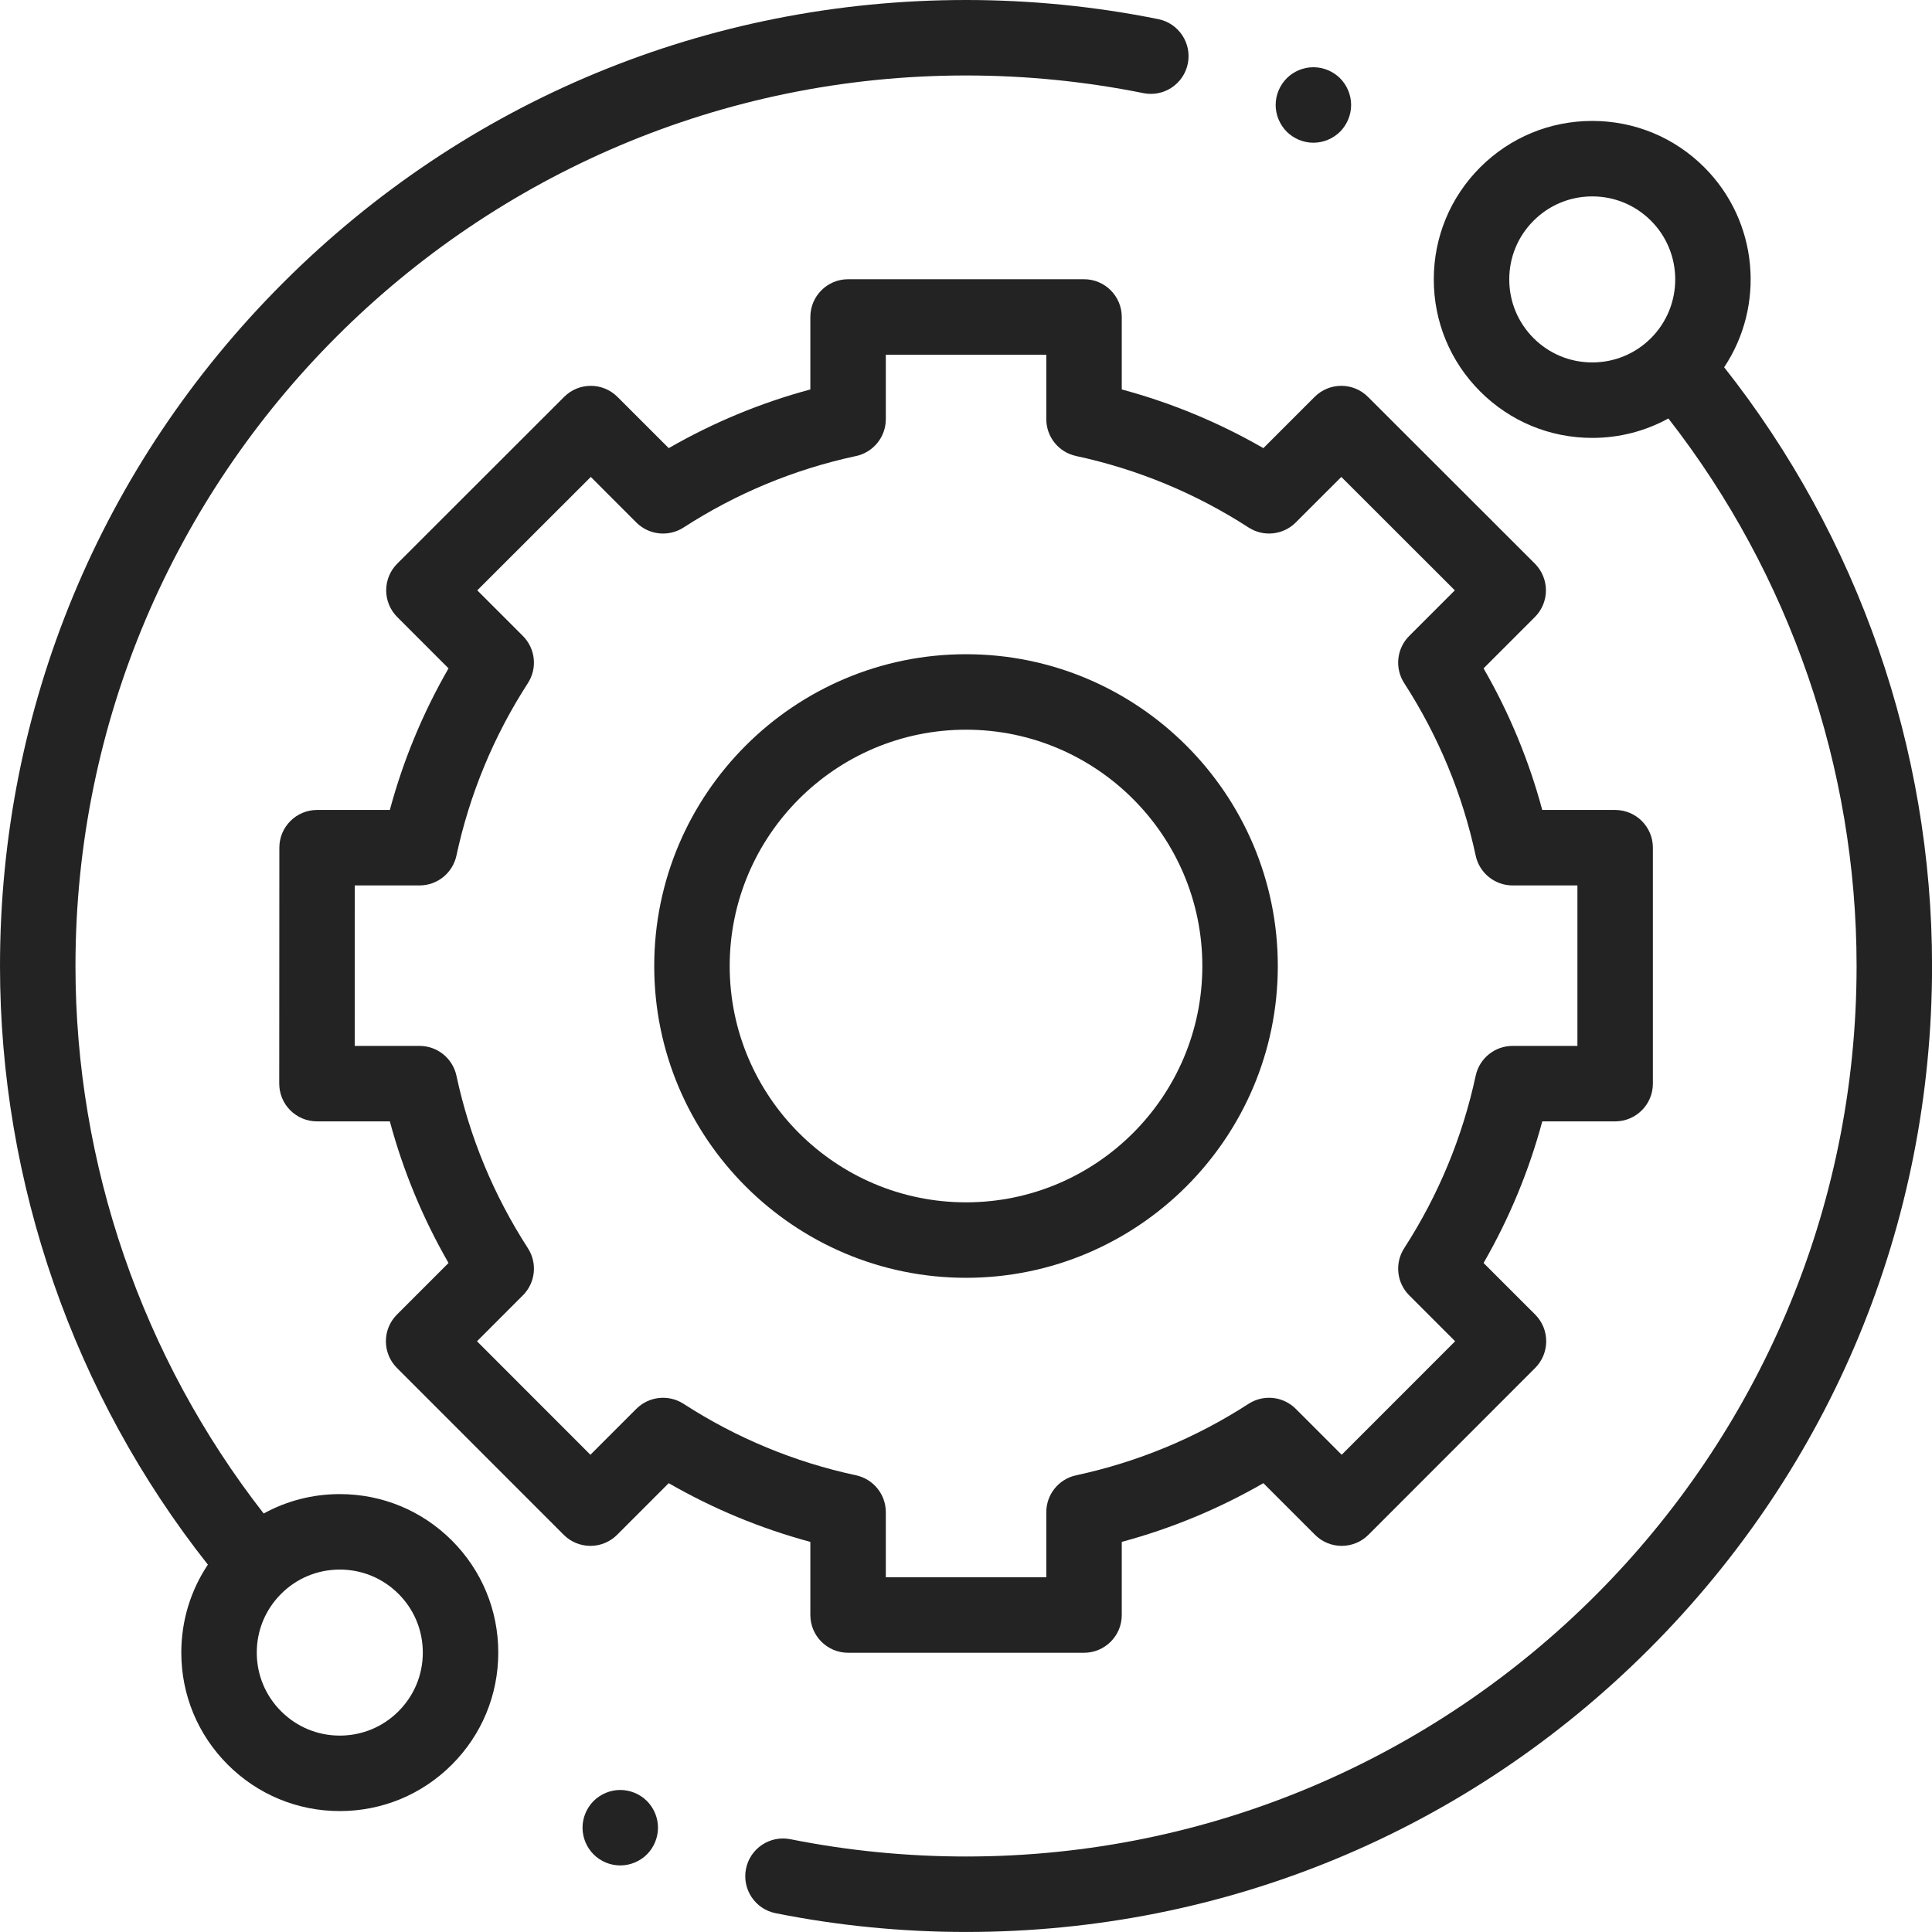
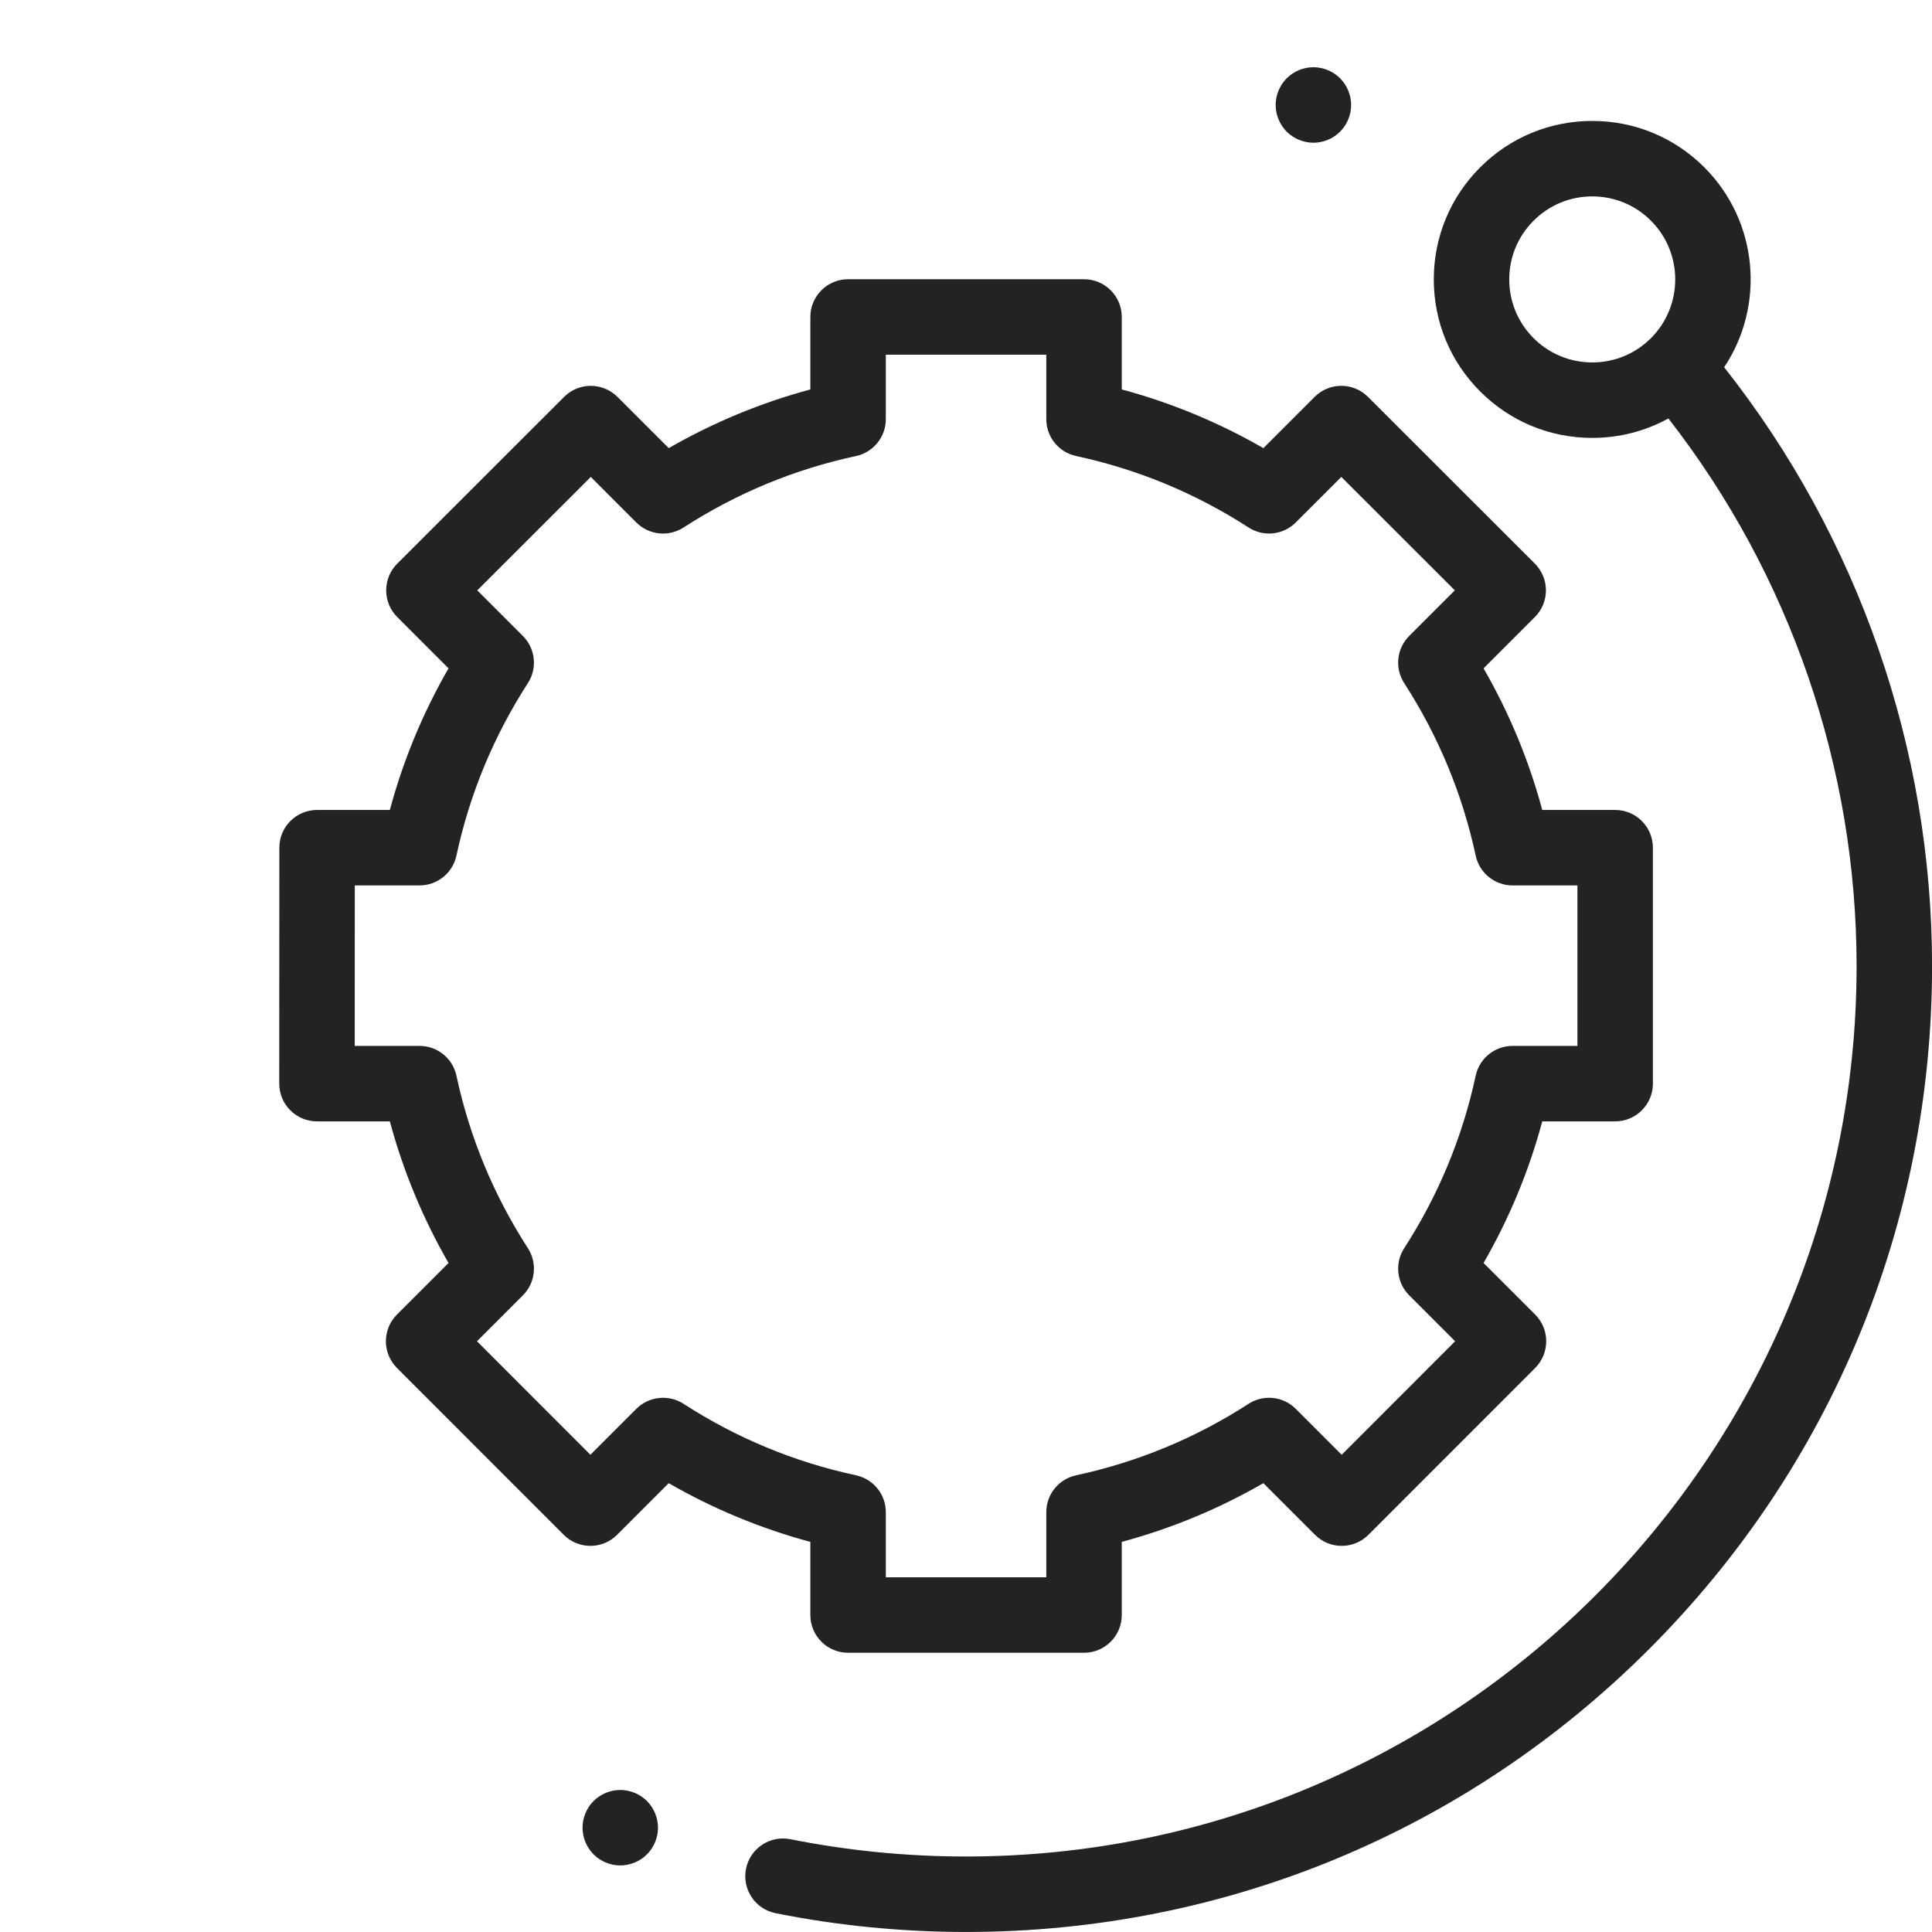
<svg xmlns="http://www.w3.org/2000/svg" width="64" height="64" viewBox="0 0 64 64" fill="none">
  <g clip-path="url(#clip0_40000011_13132)">
-     <path d="M11.256 49.494C10.36 49.494 9.499 49.717 8.735 50.137C4.709 44.977 2.5 38.567 2.5 32C2.5 15.733 15.733 2.5 32 2.5C33.977 2.5 35.954 2.697 37.875 3.085C38.551 3.222 39.211 2.784 39.348 2.107C39.484 1.431 39.047 0.771 38.37 0.634C36.287 0.213 34.144 0 32 0C23.453 0 15.416 3.329 9.373 9.373C3.329 15.416 0 23.453 0 32C0 39.19 2.441 46.206 6.886 51.831C6.314 52.687 6.006 53.691 6.006 54.744C6.006 56.146 6.553 57.464 7.544 58.456C8.536 59.447 9.854 59.994 11.256 59.994C12.659 59.994 13.977 59.447 14.969 58.456C15.96 57.464 16.506 56.145 16.506 54.743C16.506 53.341 15.96 52.023 14.969 51.031C13.977 50.04 12.659 49.494 11.256 49.494ZM13.201 56.688C12.682 57.208 11.991 57.494 11.256 57.494C10.522 57.494 9.832 57.208 9.312 56.688C8.792 56.169 8.506 55.478 8.506 54.744C8.506 54.009 8.792 53.318 9.312 52.799C9.831 52.279 10.522 51.994 11.256 51.994C11.991 51.994 12.681 52.28 13.201 52.799C13.72 53.318 14.006 54.009 14.006 54.744C14.006 55.478 13.72 56.169 13.201 56.688Z" fill="#232323" />
    <path d="M57.115 12.166C58.474 10.128 58.255 7.341 56.458 5.543C55.466 4.552 54.148 4.006 52.746 4.006C51.343 4.006 50.025 4.552 49.033 5.543C48.042 6.535 47.496 7.854 47.496 9.256C47.496 10.658 48.042 11.977 49.033 12.968C50.025 13.96 51.343 14.506 52.746 14.506C53.642 14.506 54.503 14.282 55.267 13.862C59.292 19.023 61.502 25.433 61.502 32C61.502 48.266 48.269 61.499 32.002 61.499C30.044 61.499 28.086 61.307 26.183 60.926C25.506 60.791 24.848 61.23 24.712 61.906C24.577 62.584 25.016 63.242 25.692 63.377C27.756 63.79 29.88 63.999 32.002 63.999C40.549 63.999 48.586 60.671 54.63 54.627C60.673 48.583 64.002 40.547 64.002 32C64.002 24.809 61.56 17.792 57.115 12.166ZM50.801 11.201C50.282 10.681 49.996 9.991 49.996 9.256C49.996 8.521 50.282 7.831 50.801 7.312C51.32 6.792 52.011 6.506 52.746 6.506C53.48 6.506 54.171 6.792 54.691 7.312C55.762 8.384 55.762 10.128 54.691 11.201C54.171 11.72 53.48 12.006 52.746 12.006C52.011 12.006 51.32 11.72 50.801 11.201Z" fill="#232323" />
    <path d="M26.844 53.5C26.844 54.19 27.404 54.75 28.094 54.75H35.91C36.6 54.75 37.16 54.19 37.16 53.5V51.077C38.803 50.634 40.374 49.983 41.851 49.132L43.562 50.843C43.796 51.078 44.114 51.209 44.446 51.209C44.777 51.209 45.096 51.078 45.33 50.843L50.855 45.315C51.342 44.826 51.342 44.035 50.855 43.547L49.145 41.838C49.996 40.361 50.648 38.79 51.09 37.147H53.504C54.194 37.147 54.754 36.587 54.754 35.897V28.081C54.754 27.39 54.194 26.831 53.504 26.831H51.089C50.647 25.188 49.996 23.616 49.145 22.14L50.845 20.44C51.08 20.206 51.211 19.887 51.211 19.556C51.211 19.224 51.079 18.906 50.845 18.671L45.316 13.147C44.828 12.659 44.037 12.659 43.548 13.148L41.851 14.845C40.374 13.995 38.803 13.343 37.16 12.901V10.5C37.16 9.81 36.6 9.25 35.91 9.25H28.094C27.404 9.25 26.844 9.81 26.844 10.5V12.901C25.201 13.343 23.629 13.995 22.153 14.845L20.455 13.148C19.967 12.66 19.176 12.659 18.688 13.147L13.159 18.672C12.924 18.906 12.793 19.224 12.793 19.556C12.793 19.887 12.924 20.206 13.159 20.44L14.858 22.14C14.008 23.616 13.356 25.187 12.914 26.831H10.504C9.814 26.831 9.254 27.39 9.254 28.08L9.25 35.896C9.25 36.227 9.381 36.546 9.616 36.78C9.85 37.015 10.168 37.147 10.5 37.147H12.914C13.356 38.79 14.008 40.361 14.858 41.838L13.149 43.547C12.662 44.035 12.661 44.826 13.149 45.315L18.674 50.843C18.908 51.077 19.226 51.209 19.558 51.209H19.558C19.89 51.209 20.207 51.078 20.442 50.843L22.152 49.132C23.629 49.983 25.201 50.634 26.844 51.077V53.5ZM22.643 46.503C22.148 46.184 21.497 46.253 21.08 46.669L19.558 48.191L15.801 44.431L17.321 42.91C17.738 42.494 17.807 41.843 17.487 41.348C16.354 39.594 15.557 37.672 15.12 35.634C14.996 35.058 14.487 34.647 13.898 34.647H11.751L11.753 29.331H13.898C14.487 29.331 14.996 28.919 15.12 28.343C15.557 26.306 16.354 24.383 17.487 22.629C17.807 22.135 17.738 21.484 17.321 21.067L15.81 19.556L19.571 15.799L21.08 17.309C21.497 17.725 22.148 17.794 22.643 17.475C24.396 16.341 26.318 15.544 28.356 15.107C28.932 14.983 29.344 14.474 29.344 13.885V11.75H34.66V13.884C34.66 14.474 35.071 14.983 35.647 15.106C37.685 15.544 39.607 16.341 41.361 17.474C41.855 17.794 42.506 17.725 42.923 17.308L44.433 15.799L48.193 19.556L46.682 21.067C46.265 21.484 46.196 22.135 46.516 22.629C47.649 24.383 48.446 26.306 48.884 28.343C49.007 28.919 49.517 29.331 50.106 29.331H52.254V34.647H50.106C49.517 34.647 49.008 35.058 48.884 35.634C48.446 37.671 47.649 39.594 46.516 41.348C46.196 41.843 46.266 42.494 46.682 42.91L48.203 44.431L44.445 48.191L42.923 46.669C42.506 46.252 41.855 46.184 41.361 46.503C39.607 47.637 37.685 48.433 35.647 48.871C35.071 48.995 34.66 49.504 34.66 50.093V52.25H29.344V50.093C29.344 49.504 28.932 48.995 28.356 48.871C26.319 48.434 24.396 47.637 22.643 46.503Z" fill="#232323" />
-     <path d="M42.329 32.001C42.329 26.305 37.696 21.672 32.001 21.672C26.305 21.672 21.672 26.305 21.672 32.001C21.672 37.696 26.305 42.329 32.001 42.329C37.696 42.329 42.329 37.696 42.329 32.001ZM24.172 32.001C24.172 27.684 27.684 24.172 32.001 24.172C36.317 24.172 39.829 27.684 39.829 32.001C39.829 36.317 36.317 39.829 32.001 39.829C27.684 39.829 24.172 36.317 24.172 32.001Z" fill="#232323" />
    <path d="M43.508 4.728C43.837 4.728 44.159 4.594 44.392 4.362C44.624 4.128 44.758 3.806 44.758 3.477C44.758 3.149 44.624 2.827 44.392 2.593C44.159 2.36 43.837 2.227 43.508 2.227C43.178 2.227 42.857 2.36 42.624 2.593C42.392 2.827 42.258 3.148 42.258 3.477C42.258 3.807 42.392 4.128 42.624 4.362C42.857 4.594 43.178 4.728 43.508 4.728Z" fill="#232323" />
    <path d="M20.547 59.295C20.218 59.295 19.895 59.429 19.663 59.661C19.431 59.894 19.297 60.216 19.297 60.545C19.297 60.875 19.431 61.196 19.663 61.429C19.895 61.661 20.218 61.795 20.547 61.795C20.875 61.795 21.198 61.661 21.431 61.429C21.663 61.196 21.797 60.873 21.797 60.545C21.797 60.216 21.663 59.894 21.431 59.661C21.198 59.429 20.875 59.295 20.547 59.295Z" fill="#232323" />
  </g>
  <defs>
    <clipPath id="clip0_40000011_13132">
      <rect width="64" height="64" fill="white" />
    </clipPath>
  </defs>
</svg>